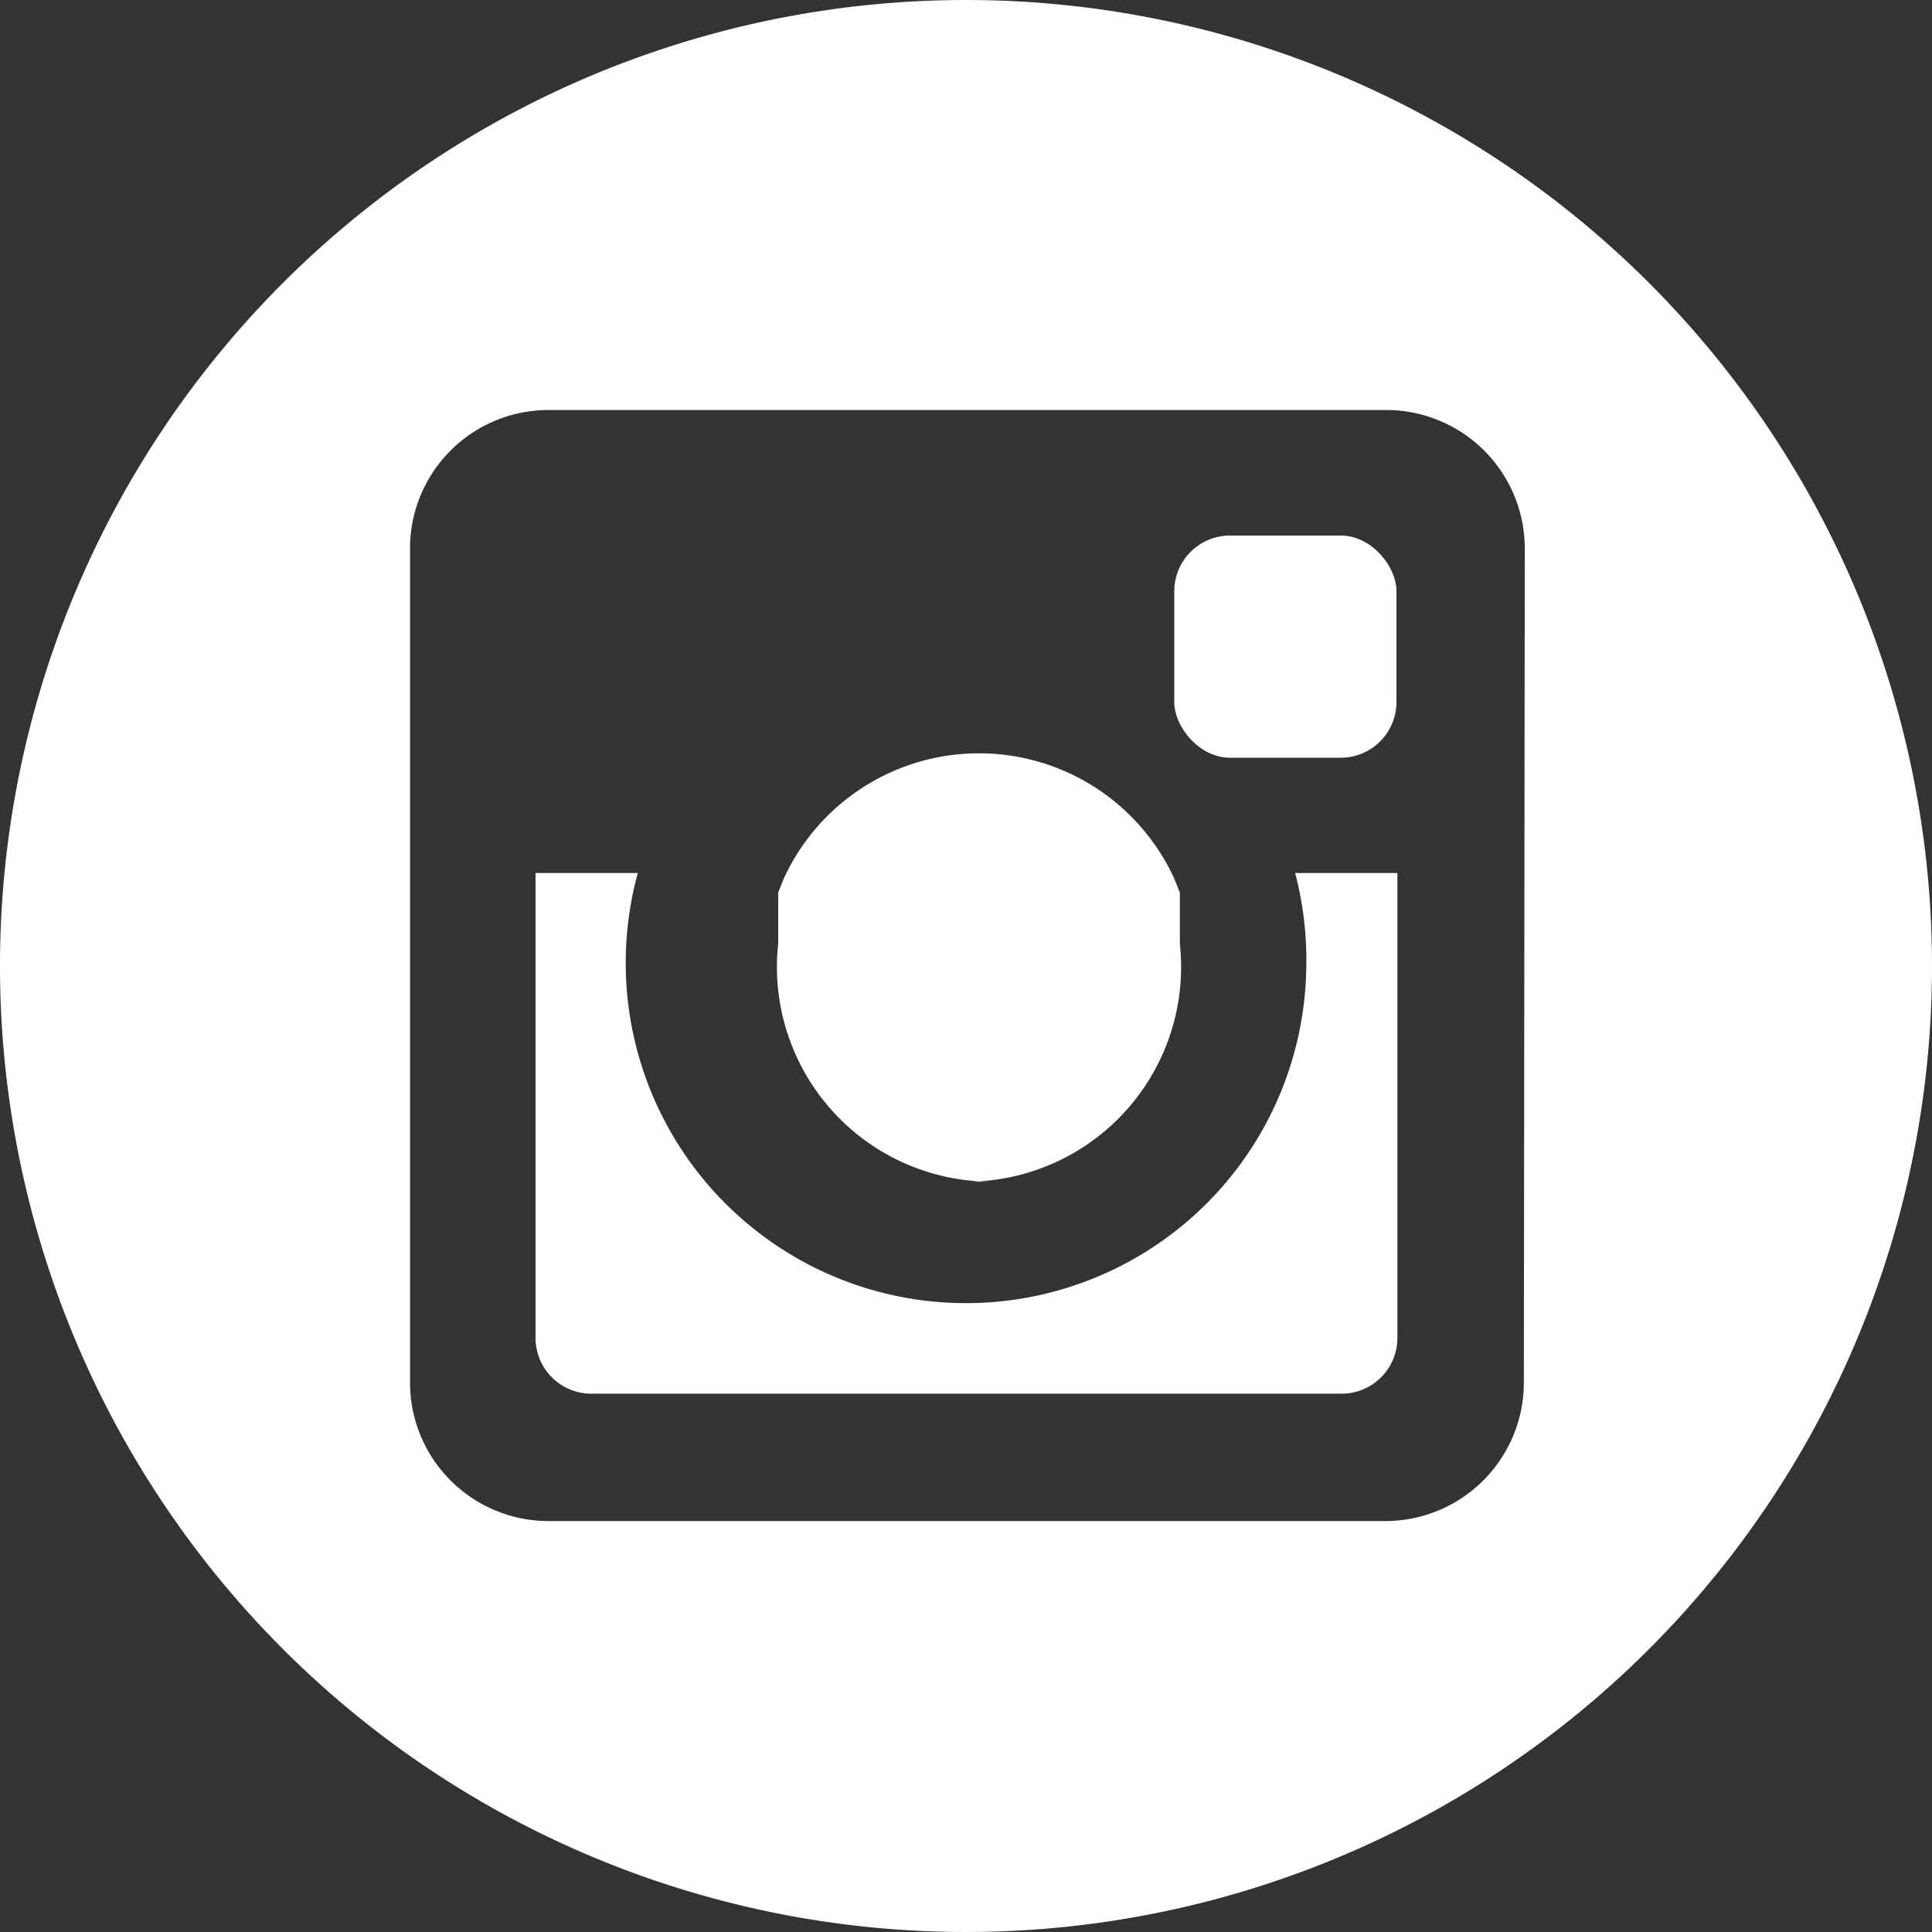
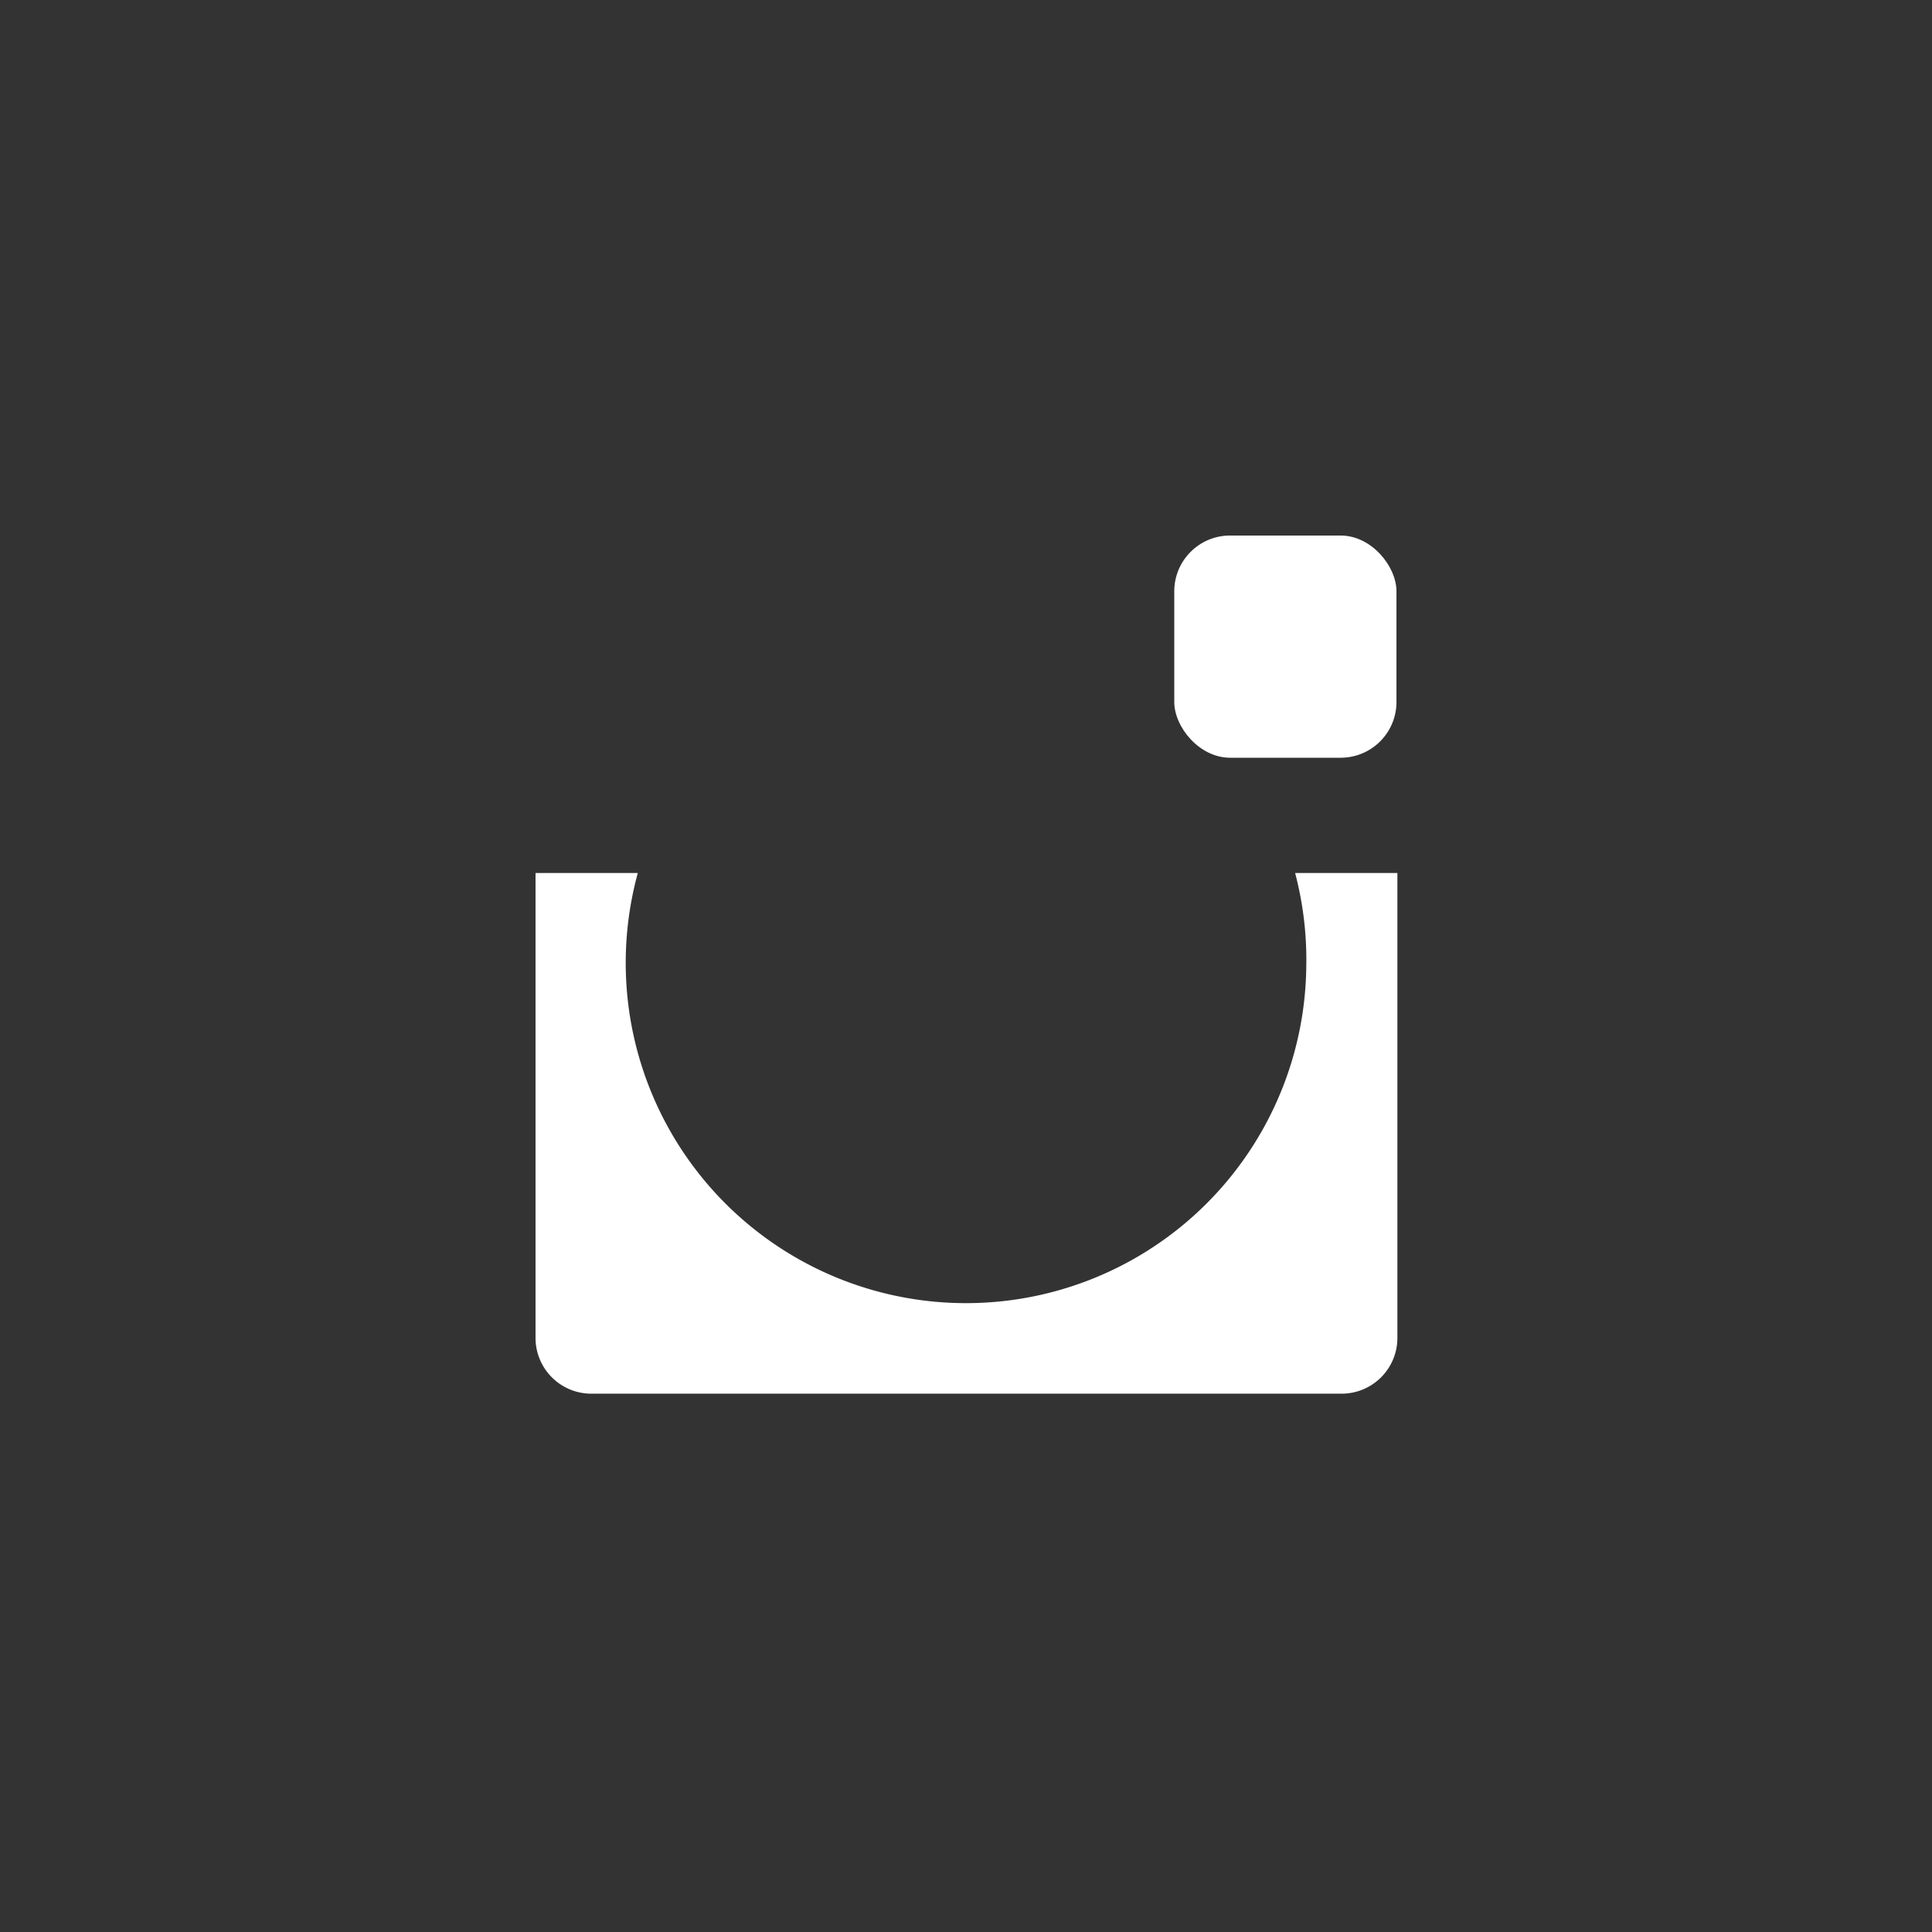
<svg xmlns="http://www.w3.org/2000/svg" id="Capa_1" data-name="Capa 1" viewBox="0 0 20.78 20.78">
  <rect x="0" y="0" width="20.78" height="20.78" fill="#333333" stroke="none" />
  <defs>
    <style>.cls-1{fill:#fff;}</style>
  </defs>
  <title>ig</title>
  <g id="_Grupo_" data-name="&lt;Grupo&gt;">
    <path id="_Trazado_" data-name="&lt;Trazado&gt;" class="cls-1" d="M14.05,10.39a3.66,3.66,0,1,1-7.19-1H5.76v5a.6.6,0,0,0,.6.6h8.07a.6.6,0,0,0,.6-.6v-5h-1.1A3.66,3.66,0,0,1,14.05,10.39Z" />
    <rect id="_Trazado_2" data-name="&lt;Trazado&gt;" class="cls-1" x="12.63" y="5.76" width="2.39" height="2.39" rx="0.6" ry="0.6" />
-     <path id="_Trazado_compuesto_" data-name="&lt;Trazado compuesto&gt;" class="cls-1" d="M10.39,0A10.39,10.39,0,1,0,20.78,10.39,10.39,10.39,0,0,0,10.39,0Zm6,14.87a1.49,1.49,0,0,1-1.49,1.49h-9a1.49,1.49,0,0,1-1.49-1.49v-9A1.49,1.49,0,0,1,5.91,4.41h9a1.49,1.49,0,0,1,1.49,1.49Z" />
-     <path id="_Trazado_3" data-name="&lt;Trazado&gt;" class="cls-1" d="M10.39,12.71a2.31,2.31,0,0,0,2.3-2.56v-.07c0-.06,0-.12,0-.17l0-.08c0-.05,0-.11,0-.16l0-.07-.06-.15v0h0a2.31,2.31,0,0,0-4.2,0h0v0l-.06.15,0,.07c0,.05,0,.11,0,.16l0,.08c0,.06,0,.11,0,.17v.07a2.31,2.31,0,0,0,2.3,2.56Z" />
  </g>
</svg>